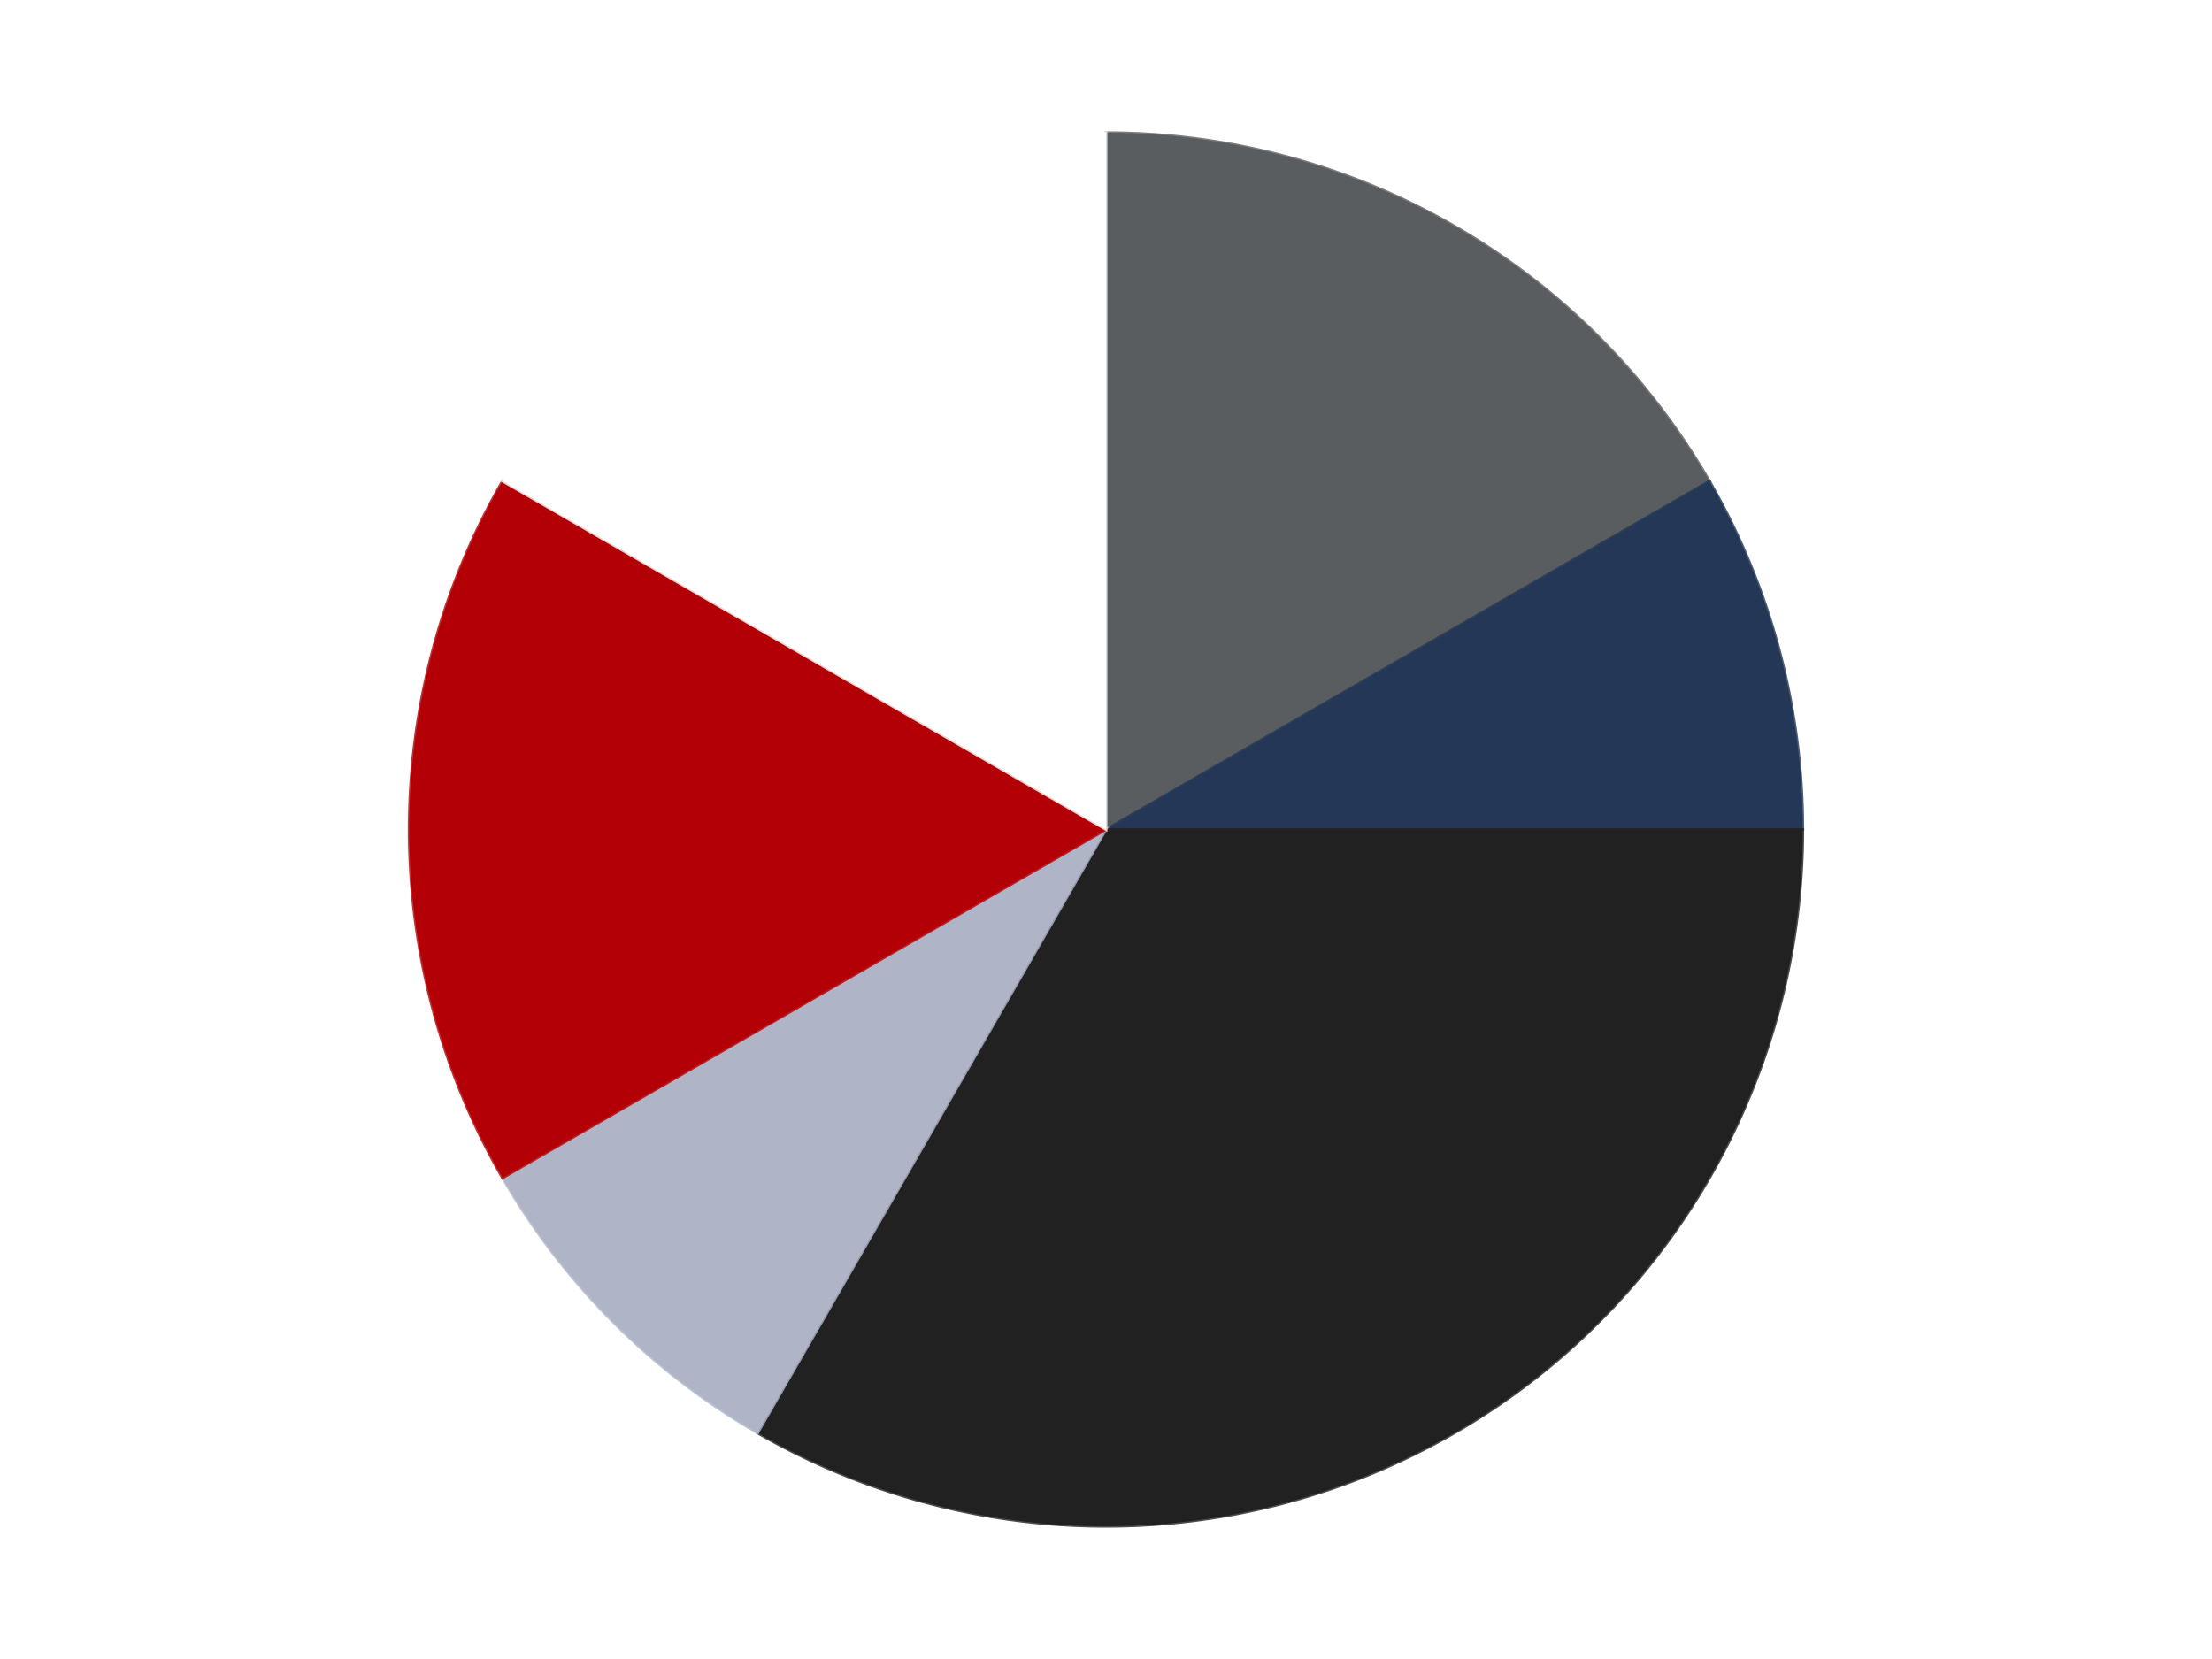
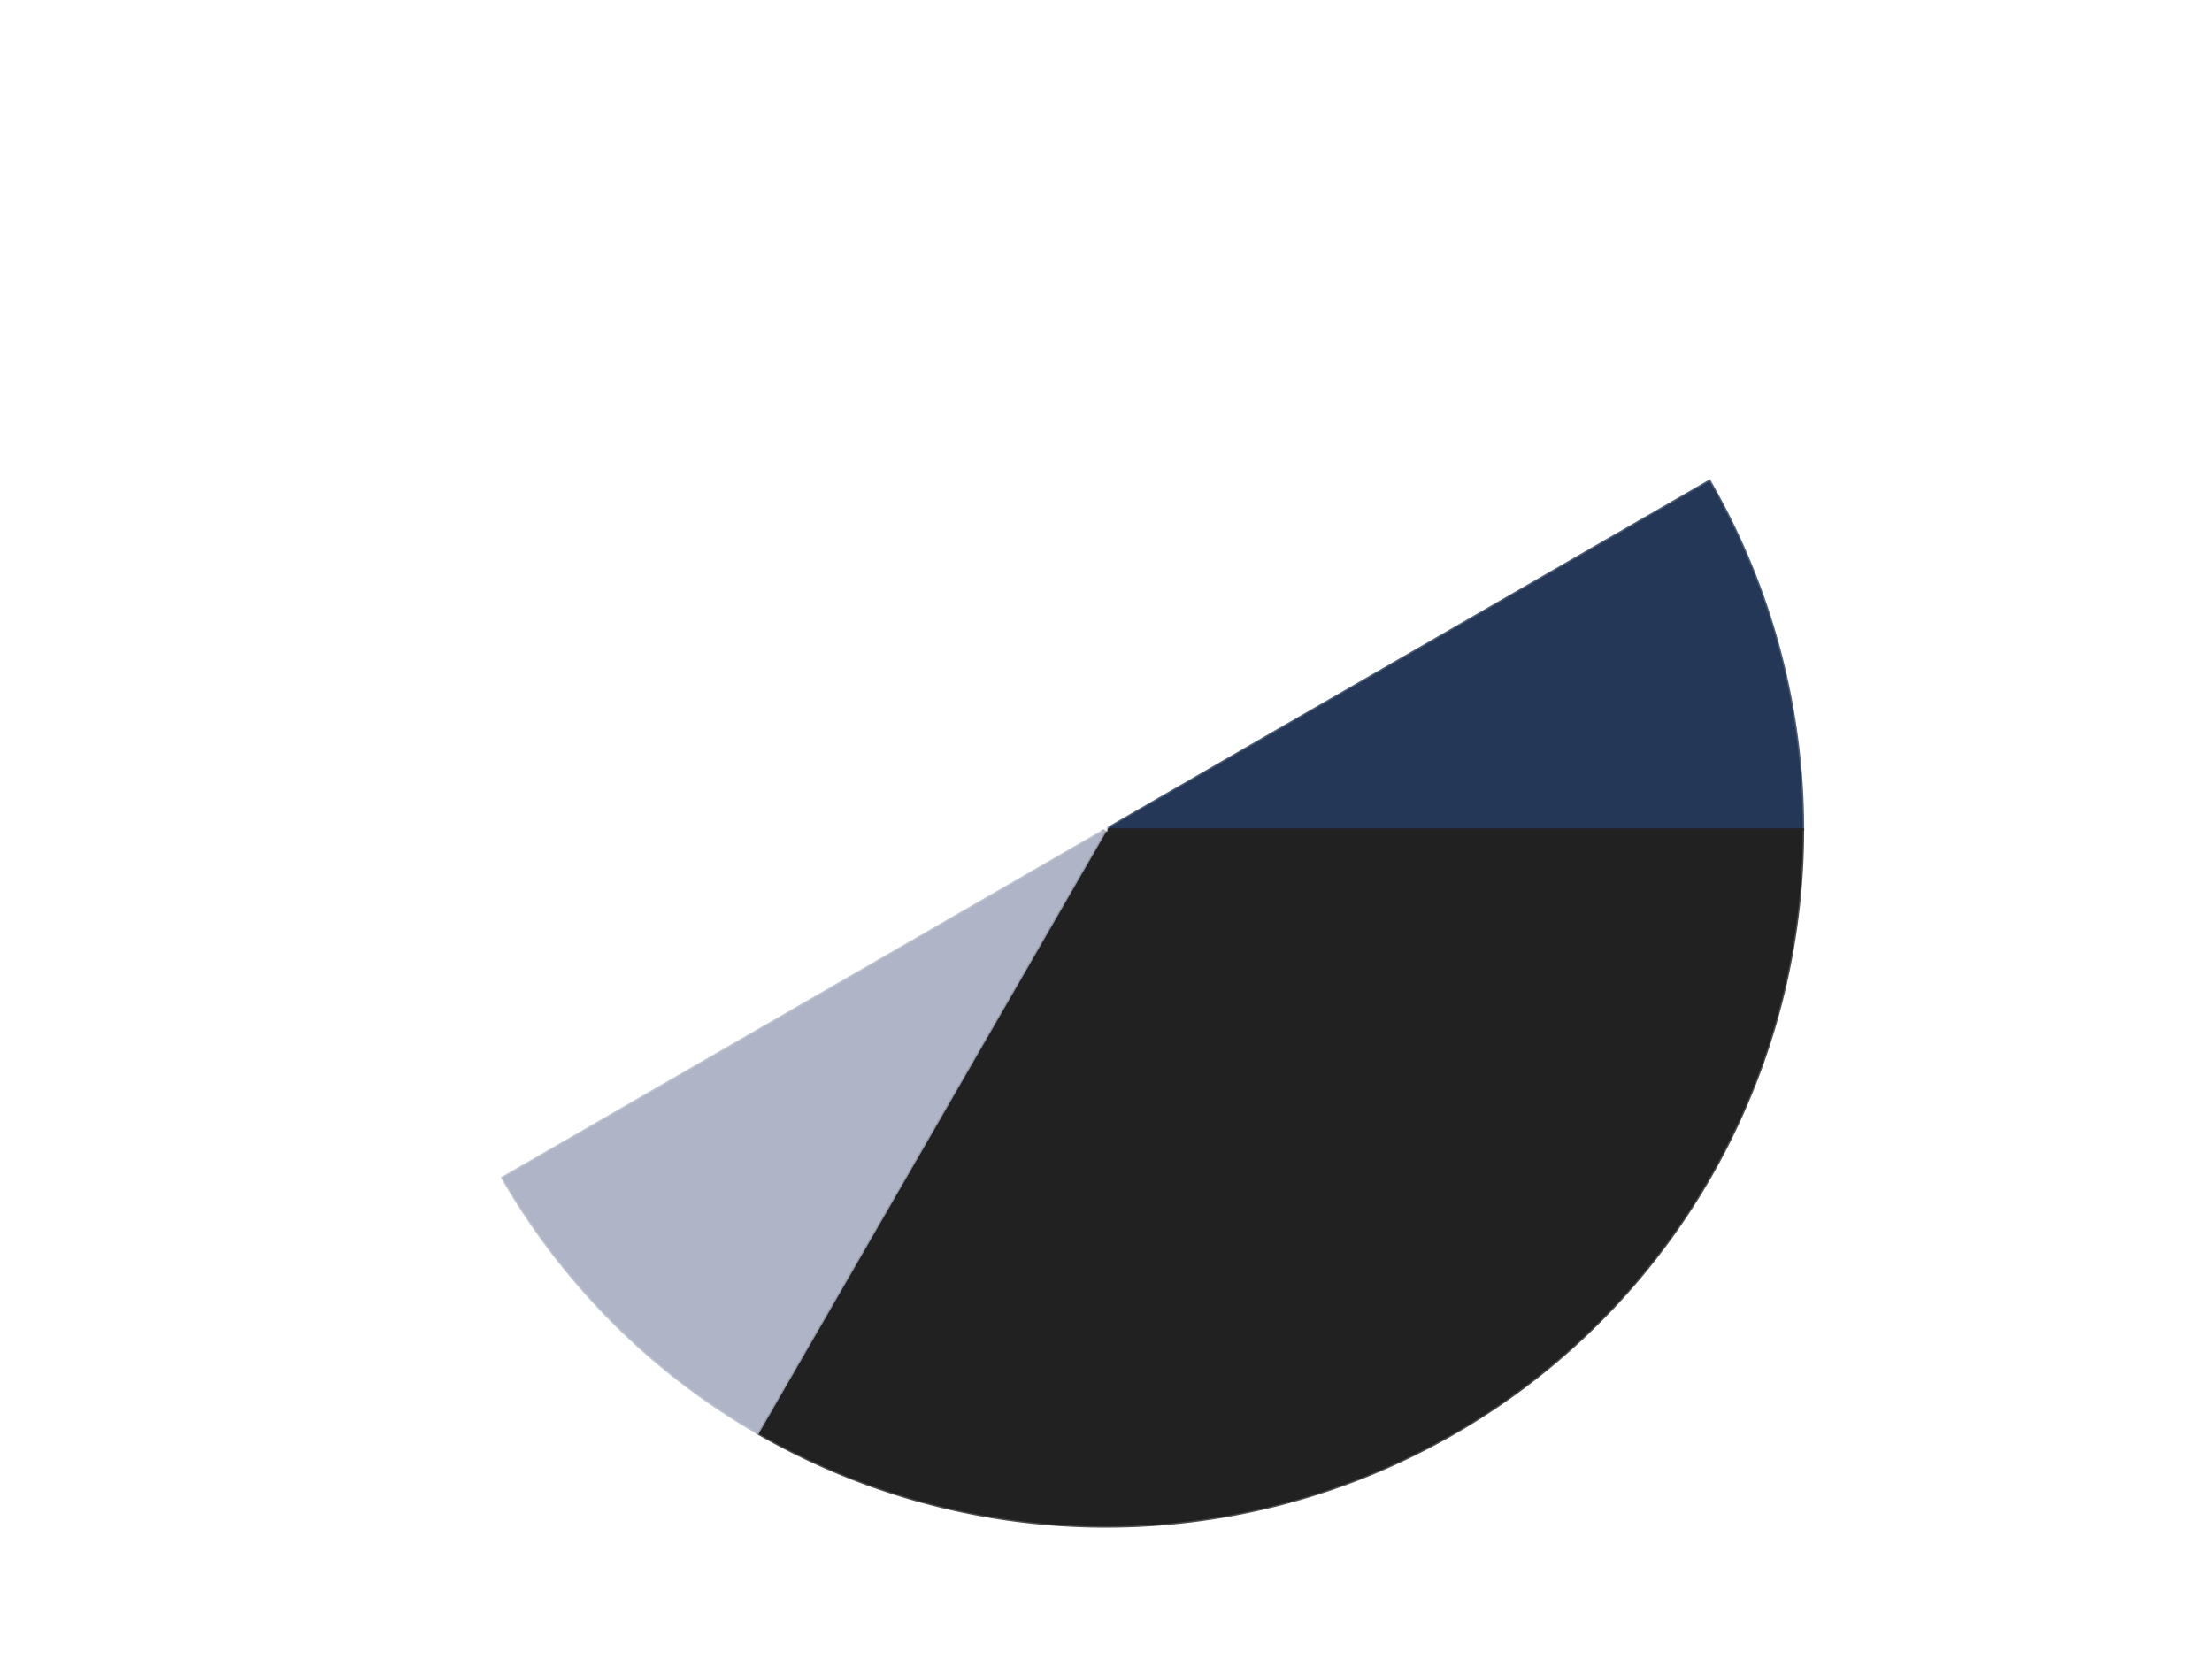
<svg xmlns="http://www.w3.org/2000/svg" xmlns:xlink="http://www.w3.org/1999/xlink" id="chart-19e6c488-30ee-4e39-90de-ba14ee57b202" class="pygal-chart" viewBox="0 0 800 600">
  <defs>
    <style type="text/css">#chart-19e6c488-30ee-4e39-90de-ba14ee57b202{-webkit-user-select:none;-webkit-font-smoothing:antialiased;font-family:Consolas,"Liberation Mono",Menlo,Courier,monospace}#chart-19e6c488-30ee-4e39-90de-ba14ee57b202 .title{font-family:Consolas,"Liberation Mono",Menlo,Courier,monospace;font-size:16px}#chart-19e6c488-30ee-4e39-90de-ba14ee57b202 .legends .legend text{font-family:Consolas,"Liberation Mono",Menlo,Courier,monospace;font-size:14px}#chart-19e6c488-30ee-4e39-90de-ba14ee57b202 .axis text{font-family:Consolas,"Liberation Mono",Menlo,Courier,monospace;font-size:10px}#chart-19e6c488-30ee-4e39-90de-ba14ee57b202 .axis text.major{font-family:Consolas,"Liberation Mono",Menlo,Courier,monospace;font-size:10px}#chart-19e6c488-30ee-4e39-90de-ba14ee57b202 .text-overlay text.value{font-family:Consolas,"Liberation Mono",Menlo,Courier,monospace;font-size:16px}#chart-19e6c488-30ee-4e39-90de-ba14ee57b202 .text-overlay text.label{font-family:Consolas,"Liberation Mono",Menlo,Courier,monospace;font-size:10px}#chart-19e6c488-30ee-4e39-90de-ba14ee57b202 .tooltip{font-family:Consolas,"Liberation Mono",Menlo,Courier,monospace;font-size:14px}#chart-19e6c488-30ee-4e39-90de-ba14ee57b202 text.no_data{font-family:Consolas,"Liberation Mono",Menlo,Courier,monospace;font-size:64px}
#chart-19e6c488-30ee-4e39-90de-ba14ee57b202{background-color:transparent}#chart-19e6c488-30ee-4e39-90de-ba14ee57b202 path,#chart-19e6c488-30ee-4e39-90de-ba14ee57b202 line,#chart-19e6c488-30ee-4e39-90de-ba14ee57b202 rect,#chart-19e6c488-30ee-4e39-90de-ba14ee57b202 circle{-webkit-transition:150ms;-moz-transition:150ms;transition:150ms}#chart-19e6c488-30ee-4e39-90de-ba14ee57b202 .graph &gt; .background{fill:transparent}#chart-19e6c488-30ee-4e39-90de-ba14ee57b202 .plot &gt; .background{fill:transparent}#chart-19e6c488-30ee-4e39-90de-ba14ee57b202 .graph{fill:rgba(0,0,0,.87)}#chart-19e6c488-30ee-4e39-90de-ba14ee57b202 text.no_data{fill:rgba(0,0,0,1)}#chart-19e6c488-30ee-4e39-90de-ba14ee57b202 .title{fill:rgba(0,0,0,1)}#chart-19e6c488-30ee-4e39-90de-ba14ee57b202 .legends .legend text{fill:rgba(0,0,0,.87)}#chart-19e6c488-30ee-4e39-90de-ba14ee57b202 .legends .legend:hover text{fill:rgba(0,0,0,1)}#chart-19e6c488-30ee-4e39-90de-ba14ee57b202 .axis .line{stroke:rgba(0,0,0,1)}#chart-19e6c488-30ee-4e39-90de-ba14ee57b202 .axis .guide.line{stroke:rgba(0,0,0,.54)}#chart-19e6c488-30ee-4e39-90de-ba14ee57b202 .axis .major.line{stroke:rgba(0,0,0,.87)}#chart-19e6c488-30ee-4e39-90de-ba14ee57b202 .axis text.major{fill:rgba(0,0,0,1)}#chart-19e6c488-30ee-4e39-90de-ba14ee57b202 .axis.y .guides:hover .guide.line,#chart-19e6c488-30ee-4e39-90de-ba14ee57b202 .line-graph .axis.x .guides:hover .guide.line,#chart-19e6c488-30ee-4e39-90de-ba14ee57b202 .stackedline-graph .axis.x .guides:hover .guide.line,#chart-19e6c488-30ee-4e39-90de-ba14ee57b202 .xy-graph .axis.x .guides:hover .guide.line{stroke:rgba(0,0,0,1)}#chart-19e6c488-30ee-4e39-90de-ba14ee57b202 .axis .guides:hover text{fill:rgba(0,0,0,1)}#chart-19e6c488-30ee-4e39-90de-ba14ee57b202 .reactive{fill-opacity:1.0;stroke-opacity:.8;stroke-width:1}#chart-19e6c488-30ee-4e39-90de-ba14ee57b202 .ci{stroke:rgba(0,0,0,.87)}#chart-19e6c488-30ee-4e39-90de-ba14ee57b202 .reactive.active,#chart-19e6c488-30ee-4e39-90de-ba14ee57b202 .active .reactive{fill-opacity:0.6;stroke-opacity:.9;stroke-width:4}#chart-19e6c488-30ee-4e39-90de-ba14ee57b202 .ci .reactive.active{stroke-width:1.5}#chart-19e6c488-30ee-4e39-90de-ba14ee57b202 .series text{fill:rgba(0,0,0,1)}#chart-19e6c488-30ee-4e39-90de-ba14ee57b202 .tooltip rect{fill:transparent;stroke:rgba(0,0,0,1);-webkit-transition:opacity 150ms;-moz-transition:opacity 150ms;transition:opacity 150ms}#chart-19e6c488-30ee-4e39-90de-ba14ee57b202 .tooltip .label{fill:rgba(0,0,0,.87)}#chart-19e6c488-30ee-4e39-90de-ba14ee57b202 .tooltip .label{fill:rgba(0,0,0,.87)}#chart-19e6c488-30ee-4e39-90de-ba14ee57b202 .tooltip .legend{font-size:.8em;fill:rgba(0,0,0,.54)}#chart-19e6c488-30ee-4e39-90de-ba14ee57b202 .tooltip .x_label{font-size:.6em;fill:rgba(0,0,0,1)}#chart-19e6c488-30ee-4e39-90de-ba14ee57b202 .tooltip .xlink{font-size:.5em;text-decoration:underline}#chart-19e6c488-30ee-4e39-90de-ba14ee57b202 .tooltip .value{font-size:1.5em}#chart-19e6c488-30ee-4e39-90de-ba14ee57b202 .bound{font-size:.5em}#chart-19e6c488-30ee-4e39-90de-ba14ee57b202 .max-value{font-size:.75em;fill:rgba(0,0,0,.54)}#chart-19e6c488-30ee-4e39-90de-ba14ee57b202 .map-element{fill:transparent;stroke:rgba(0,0,0,.54) !important}#chart-19e6c488-30ee-4e39-90de-ba14ee57b202 .map-element .reactive{fill-opacity:inherit;stroke-opacity:inherit}#chart-19e6c488-30ee-4e39-90de-ba14ee57b202 .color-0,#chart-19e6c488-30ee-4e39-90de-ba14ee57b202 .color-0 a:visited{stroke:#F44336;fill:#F44336}#chart-19e6c488-30ee-4e39-90de-ba14ee57b202 .color-1,#chart-19e6c488-30ee-4e39-90de-ba14ee57b202 .color-1 a:visited{stroke:#3F51B5;fill:#3F51B5}#chart-19e6c488-30ee-4e39-90de-ba14ee57b202 .color-2,#chart-19e6c488-30ee-4e39-90de-ba14ee57b202 .color-2 a:visited{stroke:#009688;fill:#009688}#chart-19e6c488-30ee-4e39-90de-ba14ee57b202 .color-3,#chart-19e6c488-30ee-4e39-90de-ba14ee57b202 .color-3 a:visited{stroke:#FFC107;fill:#FFC107}#chart-19e6c488-30ee-4e39-90de-ba14ee57b202 .color-4,#chart-19e6c488-30ee-4e39-90de-ba14ee57b202 .color-4 a:visited{stroke:#FF5722;fill:#FF5722}#chart-19e6c488-30ee-4e39-90de-ba14ee57b202 .color-5,#chart-19e6c488-30ee-4e39-90de-ba14ee57b202 .color-5 a:visited{stroke:#9C27B0;fill:#9C27B0}#chart-19e6c488-30ee-4e39-90de-ba14ee57b202 .text-overlay .color-0 text{fill:black}#chart-19e6c488-30ee-4e39-90de-ba14ee57b202 .text-overlay .color-1 text{fill:black}#chart-19e6c488-30ee-4e39-90de-ba14ee57b202 .text-overlay .color-2 text{fill:black}#chart-19e6c488-30ee-4e39-90de-ba14ee57b202 .text-overlay .color-3 text{fill:black}#chart-19e6c488-30ee-4e39-90de-ba14ee57b202 .text-overlay .color-4 text{fill:black}#chart-19e6c488-30ee-4e39-90de-ba14ee57b202 .text-overlay .color-5 text{fill:black}
#chart-19e6c488-30ee-4e39-90de-ba14ee57b202 text.no_data{text-anchor:middle}#chart-19e6c488-30ee-4e39-90de-ba14ee57b202 .guide.line{fill:none}#chart-19e6c488-30ee-4e39-90de-ba14ee57b202 .centered{text-anchor:middle}#chart-19e6c488-30ee-4e39-90de-ba14ee57b202 .title{text-anchor:middle}#chart-19e6c488-30ee-4e39-90de-ba14ee57b202 .legends .legend text{fill-opacity:1}#chart-19e6c488-30ee-4e39-90de-ba14ee57b202 .axis.x text{text-anchor:middle}#chart-19e6c488-30ee-4e39-90de-ba14ee57b202 .axis.x:not(.web) text[transform]{text-anchor:start}#chart-19e6c488-30ee-4e39-90de-ba14ee57b202 .axis.x:not(.web) text[transform].backwards{text-anchor:end}#chart-19e6c488-30ee-4e39-90de-ba14ee57b202 .axis.y text{text-anchor:end}#chart-19e6c488-30ee-4e39-90de-ba14ee57b202 .axis.y text[transform].backwards{text-anchor:start}#chart-19e6c488-30ee-4e39-90de-ba14ee57b202 .axis.y2 text{text-anchor:start}#chart-19e6c488-30ee-4e39-90de-ba14ee57b202 .axis.y2 text[transform].backwards{text-anchor:end}#chart-19e6c488-30ee-4e39-90de-ba14ee57b202 .axis .guide.line{stroke-dasharray:4,4;stroke:black}#chart-19e6c488-30ee-4e39-90de-ba14ee57b202 .axis .major.guide.line{stroke-dasharray:6,6;stroke:black}#chart-19e6c488-30ee-4e39-90de-ba14ee57b202 .horizontal .axis.y .guide.line,#chart-19e6c488-30ee-4e39-90de-ba14ee57b202 .horizontal .axis.y2 .guide.line,#chart-19e6c488-30ee-4e39-90de-ba14ee57b202 .vertical .axis.x .guide.line{opacity:0}#chart-19e6c488-30ee-4e39-90de-ba14ee57b202 .horizontal .axis.always_show .guide.line,#chart-19e6c488-30ee-4e39-90de-ba14ee57b202 .vertical .axis.always_show .guide.line{opacity:1 !important}#chart-19e6c488-30ee-4e39-90de-ba14ee57b202 .axis.y .guides:hover .guide.line,#chart-19e6c488-30ee-4e39-90de-ba14ee57b202 .axis.y2 .guides:hover .guide.line,#chart-19e6c488-30ee-4e39-90de-ba14ee57b202 .axis.x .guides:hover .guide.line{opacity:1}#chart-19e6c488-30ee-4e39-90de-ba14ee57b202 .axis .guides:hover text{opacity:1}#chart-19e6c488-30ee-4e39-90de-ba14ee57b202 .nofill{fill:none}#chart-19e6c488-30ee-4e39-90de-ba14ee57b202 .subtle-fill{fill-opacity:.2}#chart-19e6c488-30ee-4e39-90de-ba14ee57b202 .dot{stroke-width:1px;fill-opacity:1;stroke-opacity:1}#chart-19e6c488-30ee-4e39-90de-ba14ee57b202 .dot.active{stroke-width:5px}#chart-19e6c488-30ee-4e39-90de-ba14ee57b202 .dot.negative{fill:transparent}#chart-19e6c488-30ee-4e39-90de-ba14ee57b202 text,#chart-19e6c488-30ee-4e39-90de-ba14ee57b202 tspan{stroke:none !important}#chart-19e6c488-30ee-4e39-90de-ba14ee57b202 .series text.active{opacity:1}#chart-19e6c488-30ee-4e39-90de-ba14ee57b202 .tooltip rect{fill-opacity:.95;stroke-width:.5}#chart-19e6c488-30ee-4e39-90de-ba14ee57b202 .tooltip text{fill-opacity:1}#chart-19e6c488-30ee-4e39-90de-ba14ee57b202 .showable{visibility:hidden}#chart-19e6c488-30ee-4e39-90de-ba14ee57b202 .showable.shown{visibility:visible}#chart-19e6c488-30ee-4e39-90de-ba14ee57b202 .gauge-background{fill:rgba(229,229,229,1);stroke:none}#chart-19e6c488-30ee-4e39-90de-ba14ee57b202 .bg-lines{stroke:transparent;stroke-width:2px}</style>
    <script type="text/javascript">window.pygal = window.pygal || {};window.pygal.config = window.pygal.config || {};window.pygal.config['19e6c488-30ee-4e39-90de-ba14ee57b202'] = {"allow_interruptions": false, "box_mode": "extremes", "classes": ["pygal-chart"], "css": ["file://style.css", "file://graph.css"], "defs": [], "disable_xml_declaration": false, "dots_size": 2.5, "dynamic_print_values": false, "explicit_size": false, "fill": false, "force_uri_protocol": "https", "formatter": null, "half_pie": false, "height": 600, "include_x_axis": false, "inner_radius": 0, "interpolate": null, "interpolation_parameters": {}, "interpolation_precision": 250, "inverse_y_axis": false, "js": ["//kozea.github.io/pygal.js/2.0.x/pygal-tooltips.min.js"], "legend_at_bottom": false, "legend_at_bottom_columns": null, "legend_box_size": 12, "logarithmic": false, "margin": 20, "margin_bottom": null, "margin_left": null, "margin_right": null, "margin_top": null, "max_scale": 16, "min_scale": 4, "missing_value_fill_truncation": "x", "no_data_text": "No data", "no_prefix": false, "order_min": null, "pretty_print": false, "print_labels": false, "print_values": false, "print_values_position": "center", "print_zeroes": true, "range": null, "rounded_bars": null, "secondary_range": null, "show_dots": true, "show_legend": false, "show_minor_x_labels": true, "show_minor_y_labels": true, "show_only_major_dots": false, "show_x_guides": false, "show_x_labels": true, "show_y_guides": true, "show_y_labels": true, "spacing": 10, "stack_from_top": false, "strict": false, "stroke": true, "stroke_style": null, "style": {"background": "transparent", "ci_colors": [], "colors": ["#F44336", "#3F51B5", "#009688", "#FFC107", "#FF5722", "#9C27B0", "#03A9F4", "#8BC34A", "#FF9800", "#E91E63", "#2196F3", "#4CAF50", "#FFEB3B", "#673AB7", "#00BCD4", "#CDDC39", "#9E9E9E", "#607D8B"], "dot_opacity": "1", "font_family": "Consolas, \"Liberation Mono\", Menlo, Courier, monospace", "foreground": "rgba(0, 0, 0, .87)", "foreground_strong": "rgba(0, 0, 0, 1)", "foreground_subtle": "rgba(0, 0, 0, .54)", "guide_stroke_color": "black", "guide_stroke_dasharray": "4,4", "label_font_family": "Consolas, \"Liberation Mono\", Menlo, Courier, monospace", "label_font_size": 10, "legend_font_family": "Consolas, \"Liberation Mono\", Menlo, Courier, monospace", "legend_font_size": 14, "major_guide_stroke_color": "black", "major_guide_stroke_dasharray": "6,6", "major_label_font_family": "Consolas, \"Liberation Mono\", Menlo, Courier, monospace", "major_label_font_size": 10, "no_data_font_family": "Consolas, \"Liberation Mono\", Menlo, Courier, monospace", "no_data_font_size": 64, "opacity": "1.0", "opacity_hover": "0.6", "plot_background": "transparent", "stroke_opacity": ".8", "stroke_opacity_hover": ".9", "stroke_width": "1", "stroke_width_hover": "4", "title_font_family": "Consolas, \"Liberation Mono\", Menlo, Courier, monospace", "title_font_size": 16, "tooltip_font_family": "Consolas, \"Liberation Mono\", Menlo, Courier, monospace", "tooltip_font_size": 14, "transition": "150ms", "value_background": "rgba(229, 229, 229, 1)", "value_colors": [], "value_font_family": "Consolas, \"Liberation Mono\", Menlo, Courier, monospace", "value_font_size": 16, "value_label_font_family": "Consolas, \"Liberation Mono\", Menlo, Courier, monospace", "value_label_font_size": 10}, "title": null, "tooltip_border_radius": 0, "tooltip_fancy_mode": true, "truncate_label": null, "truncate_legend": null, "width": 800, "x_label_rotation": 0, "x_labels": null, "x_labels_major": null, "x_labels_major_count": null, "x_labels_major_every": null, "x_title": null, "xrange": null, "y_label_rotation": 0, "y_labels": null, "y_labels_major": null, "y_labels_major_count": null, "y_labels_major_every": null, "y_title": null, "zero": 0, "legends": ["Dark Bluish Gray", "Dark Blue", "Black", "Light Bluish Gray", "Red", "White"]}</script>
    <script type="text/javascript" xlink:href="https://kozea.github.io/pygal.js/2.0.x/pygal-tooltips.min.js" />
  </defs>
  <title>Pygal</title>
  <g class="graph pie-graph vertical">
    <rect x="0" y="0" width="800" height="600" class="background" />
    <g transform="translate(20, 20)" class="plot">
-       <rect x="0" y="0" width="760" height="560" class="background" />
      <g class="series serie-0 color-0">
        <g class="slices">
          <g class="slice" style="fill: #595D60; stroke: #595D60">
-             <path d="M380 28 A252 252 0 0 1 598.238 154 L380 280 A0 0 0 0 0 380 280 z" class="slice reactive tooltip-trigger" />
            <desc class="value">2</desc>
            <desc class="x centered">443.0</desc>
            <desc class="y centered">170.88079912316073</desc>
          </g>
        </g>
      </g>
      <g class="series serie-1 color-1">
        <g class="slices">
          <g class="slice" style="fill: #243757; stroke: #243757">
            <path d="M598.238 154 A252 252 0 0 1 632 280 L380 280 A0 0 0 0 0 380 280 z" class="slice reactive tooltip-trigger" />
            <desc class="value">1</desc>
            <desc class="x centered">501.7066541124226</desc>
            <desc class="y centered">247.38880031708237</desc>
          </g>
        </g>
      </g>
      <g class="series serie-2 color-2">
        <g class="slices">
          <g class="slice" style="fill: #212121; stroke: #212121">
            <path d="M632 280 A252 252 0 0 1 254 498.238 L380 280 A0 0 0 0 0 380 280 z" class="slice reactive tooltip-trigger" />
            <desc class="value">4</desc>
            <desc class="x centered">443.00000000000006</desc>
            <desc class="y centered">389.1192008768393</desc>
          </g>
        </g>
      </g>
      <g class="series serie-3 color-3">
        <g class="slices">
          <g class="slice" style="fill: #AFB5C7; stroke: #AFB5C7">
            <path d="M254 498.238 A252 252 0 0 1 161.762 406 L380 280 A0 0 0 0 0 380 280 z" class="slice reactive tooltip-trigger" />
            <desc class="value">1</desc>
            <desc class="x centered">290.90454557049503</desc>
            <desc class="y centered">369.095454429505</desc>
          </g>
        </g>
      </g>
      <g class="series serie-4 color-4">
        <g class="slices">
          <g class="slice" style="fill: #B30006; stroke: #B30006">
-             <path d="M161.762 406 A252 252 0 0 1 161.762 154 L380 280 A0 0 0 0 0 380 280 z" class="slice reactive tooltip-trigger" />
            <desc class="value">2</desc>
            <desc class="x centered">254.0</desc>
            <desc class="y centered">280.0</desc>
          </g>
        </g>
      </g>
      <g class="series serie-5 color-5">
        <g class="slices">
          <g class="slice" style="fill: #FFFFFF; stroke: #FFFFFF">
            <path d="M161.762 154 A252 252 0 0 1 380 28 L380 280 A0 0 0 0 0 380 280 z" class="slice reactive tooltip-trigger" />
            <desc class="value">2</desc>
            <desc class="x centered">316.99999999999994</desc>
            <desc class="y centered">170.88079912316078</desc>
          </g>
        </g>
      </g>
    </g>
    <g class="titles" />
    <g transform="translate(20, 20)" class="plot overlay">
      <g class="series serie-0 color-0" />
      <g class="series serie-1 color-1" />
      <g class="series serie-2 color-2" />
      <g class="series serie-3 color-3" />
      <g class="series serie-4 color-4" />
      <g class="series serie-5 color-5" />
    </g>
    <g transform="translate(20, 20)" class="plot text-overlay">
      <g class="series serie-0 color-0" />
      <g class="series serie-1 color-1" />
      <g class="series serie-2 color-2" />
      <g class="series serie-3 color-3" />
      <g class="series serie-4 color-4" />
      <g class="series serie-5 color-5" />
    </g>
    <g transform="translate(20, 20)" class="plot tooltip-overlay">
      <g transform="translate(0 0)" style="opacity: 0" class="tooltip">
-         <rect rx="0" ry="0" width="0" height="0" class="tooltip-box" />
        <g class="text" />
      </g>
    </g>
  </g>
</svg>